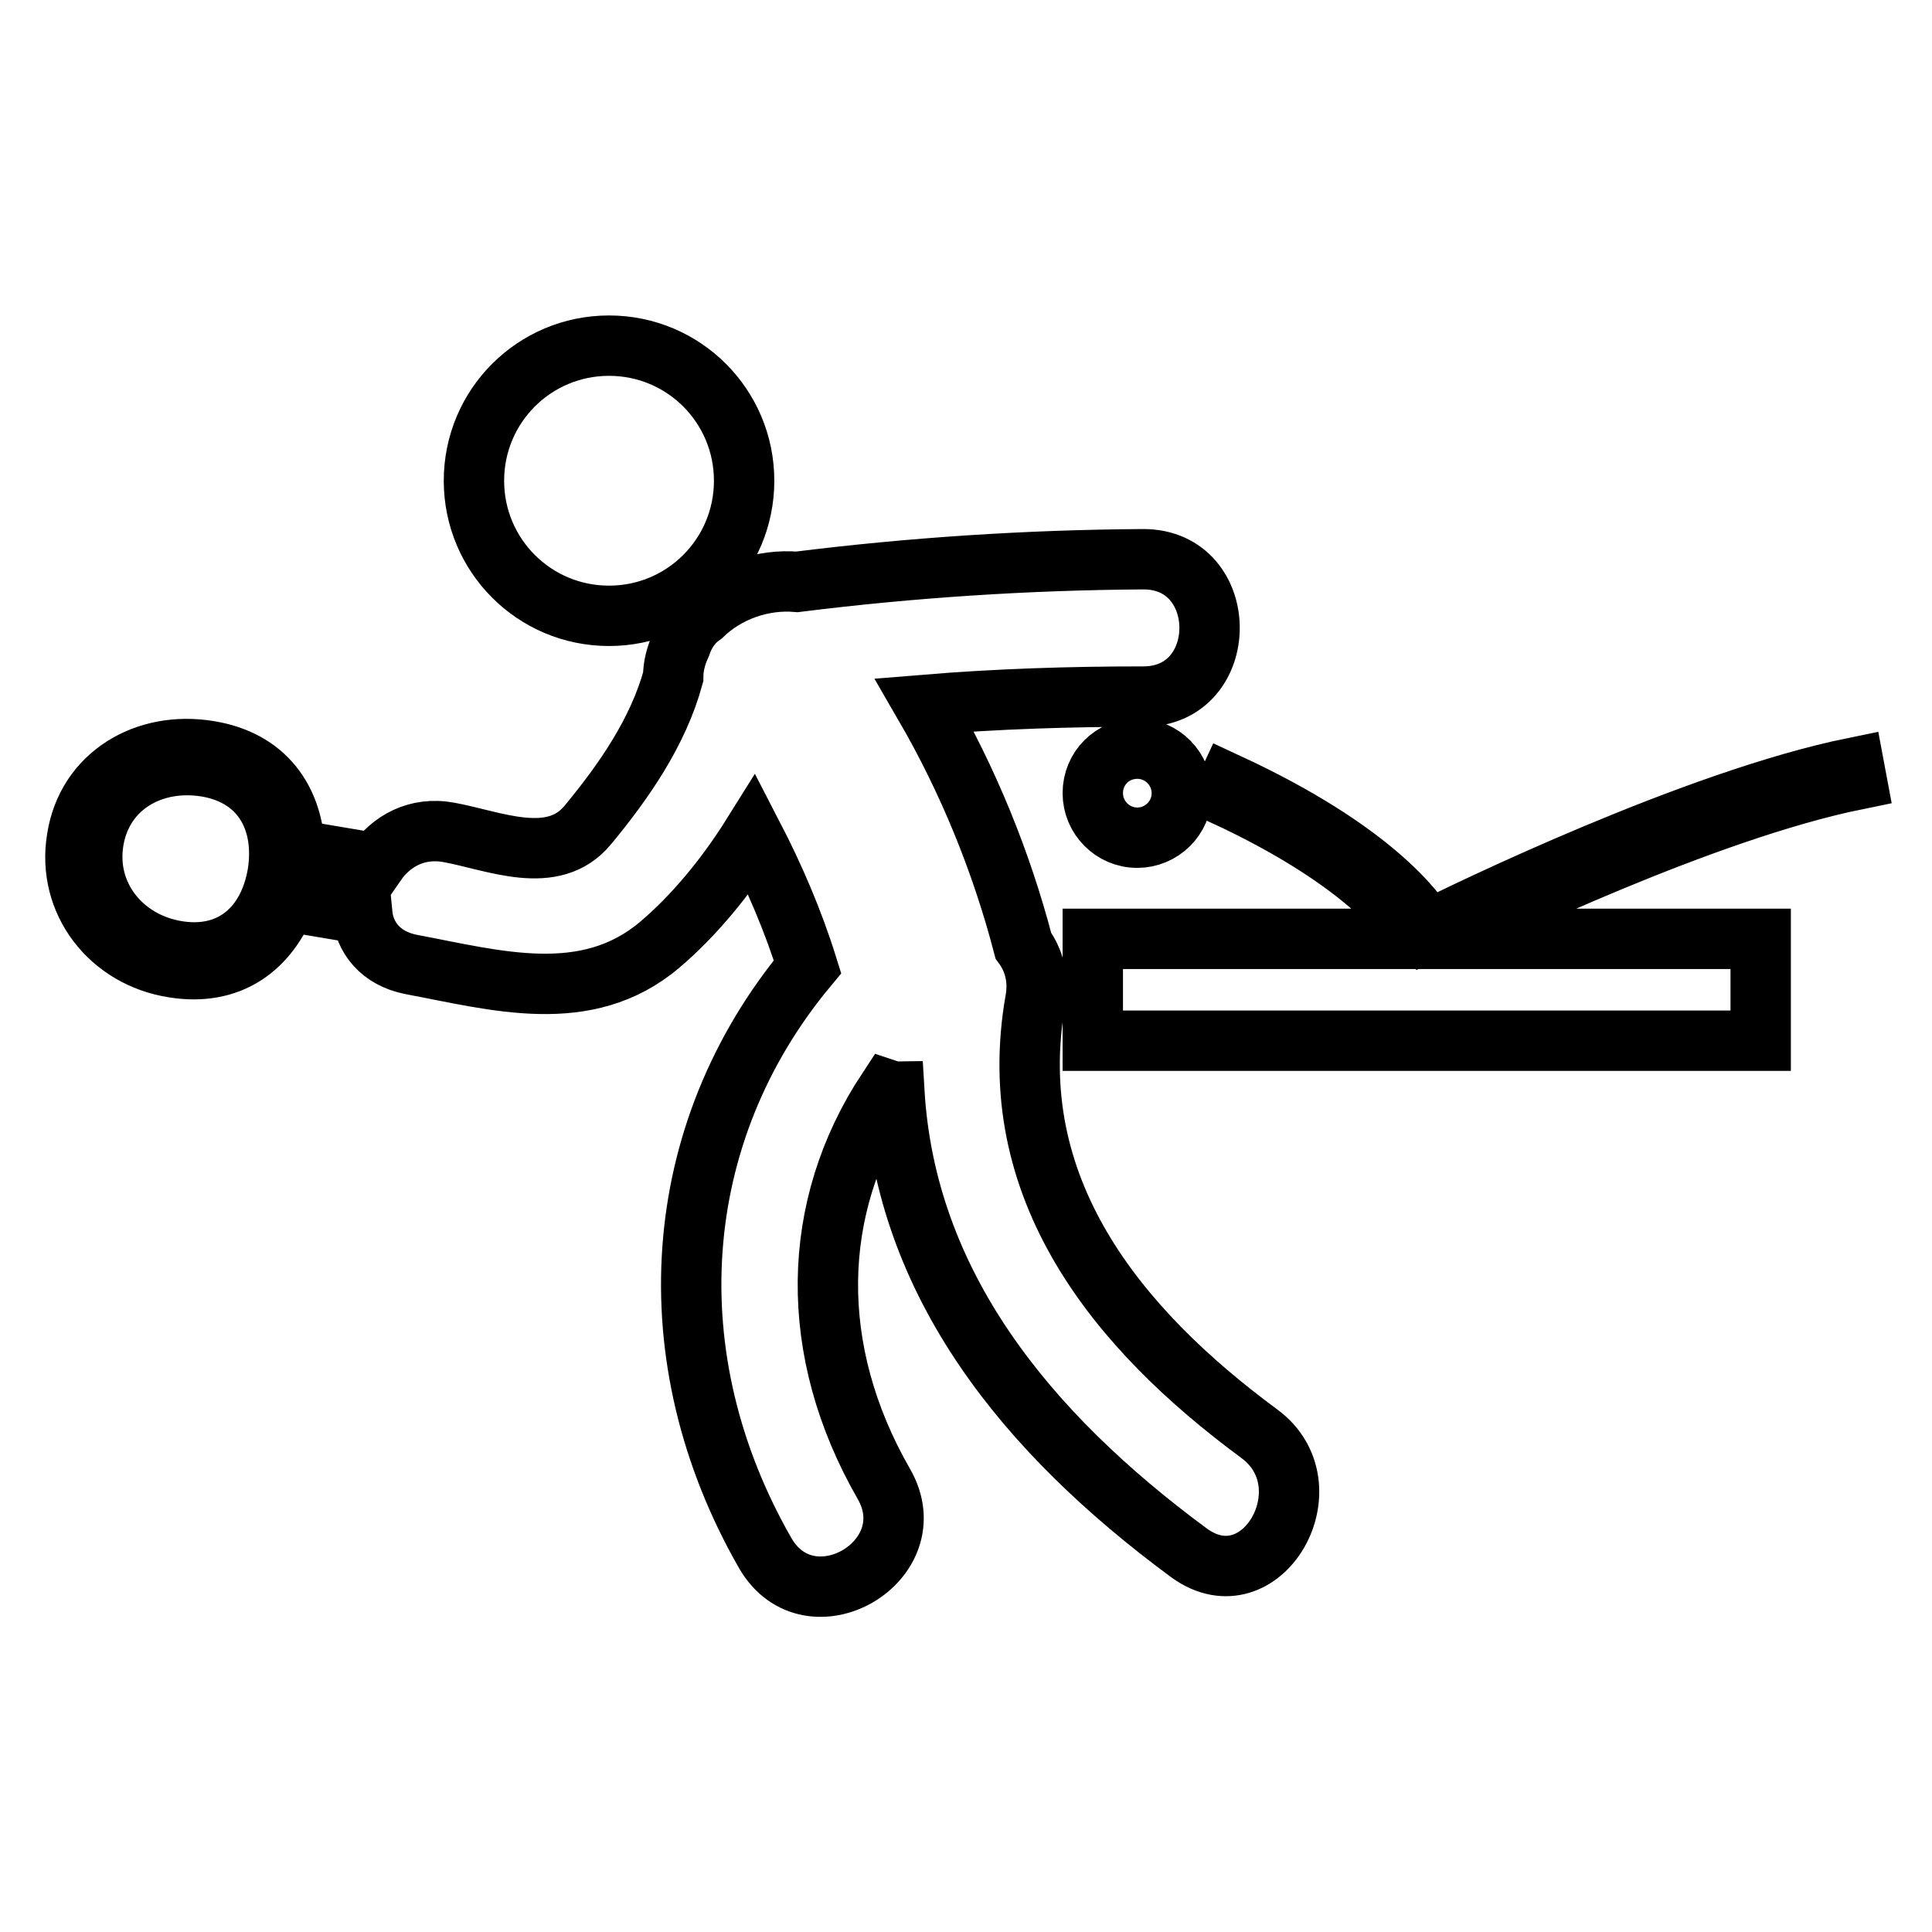
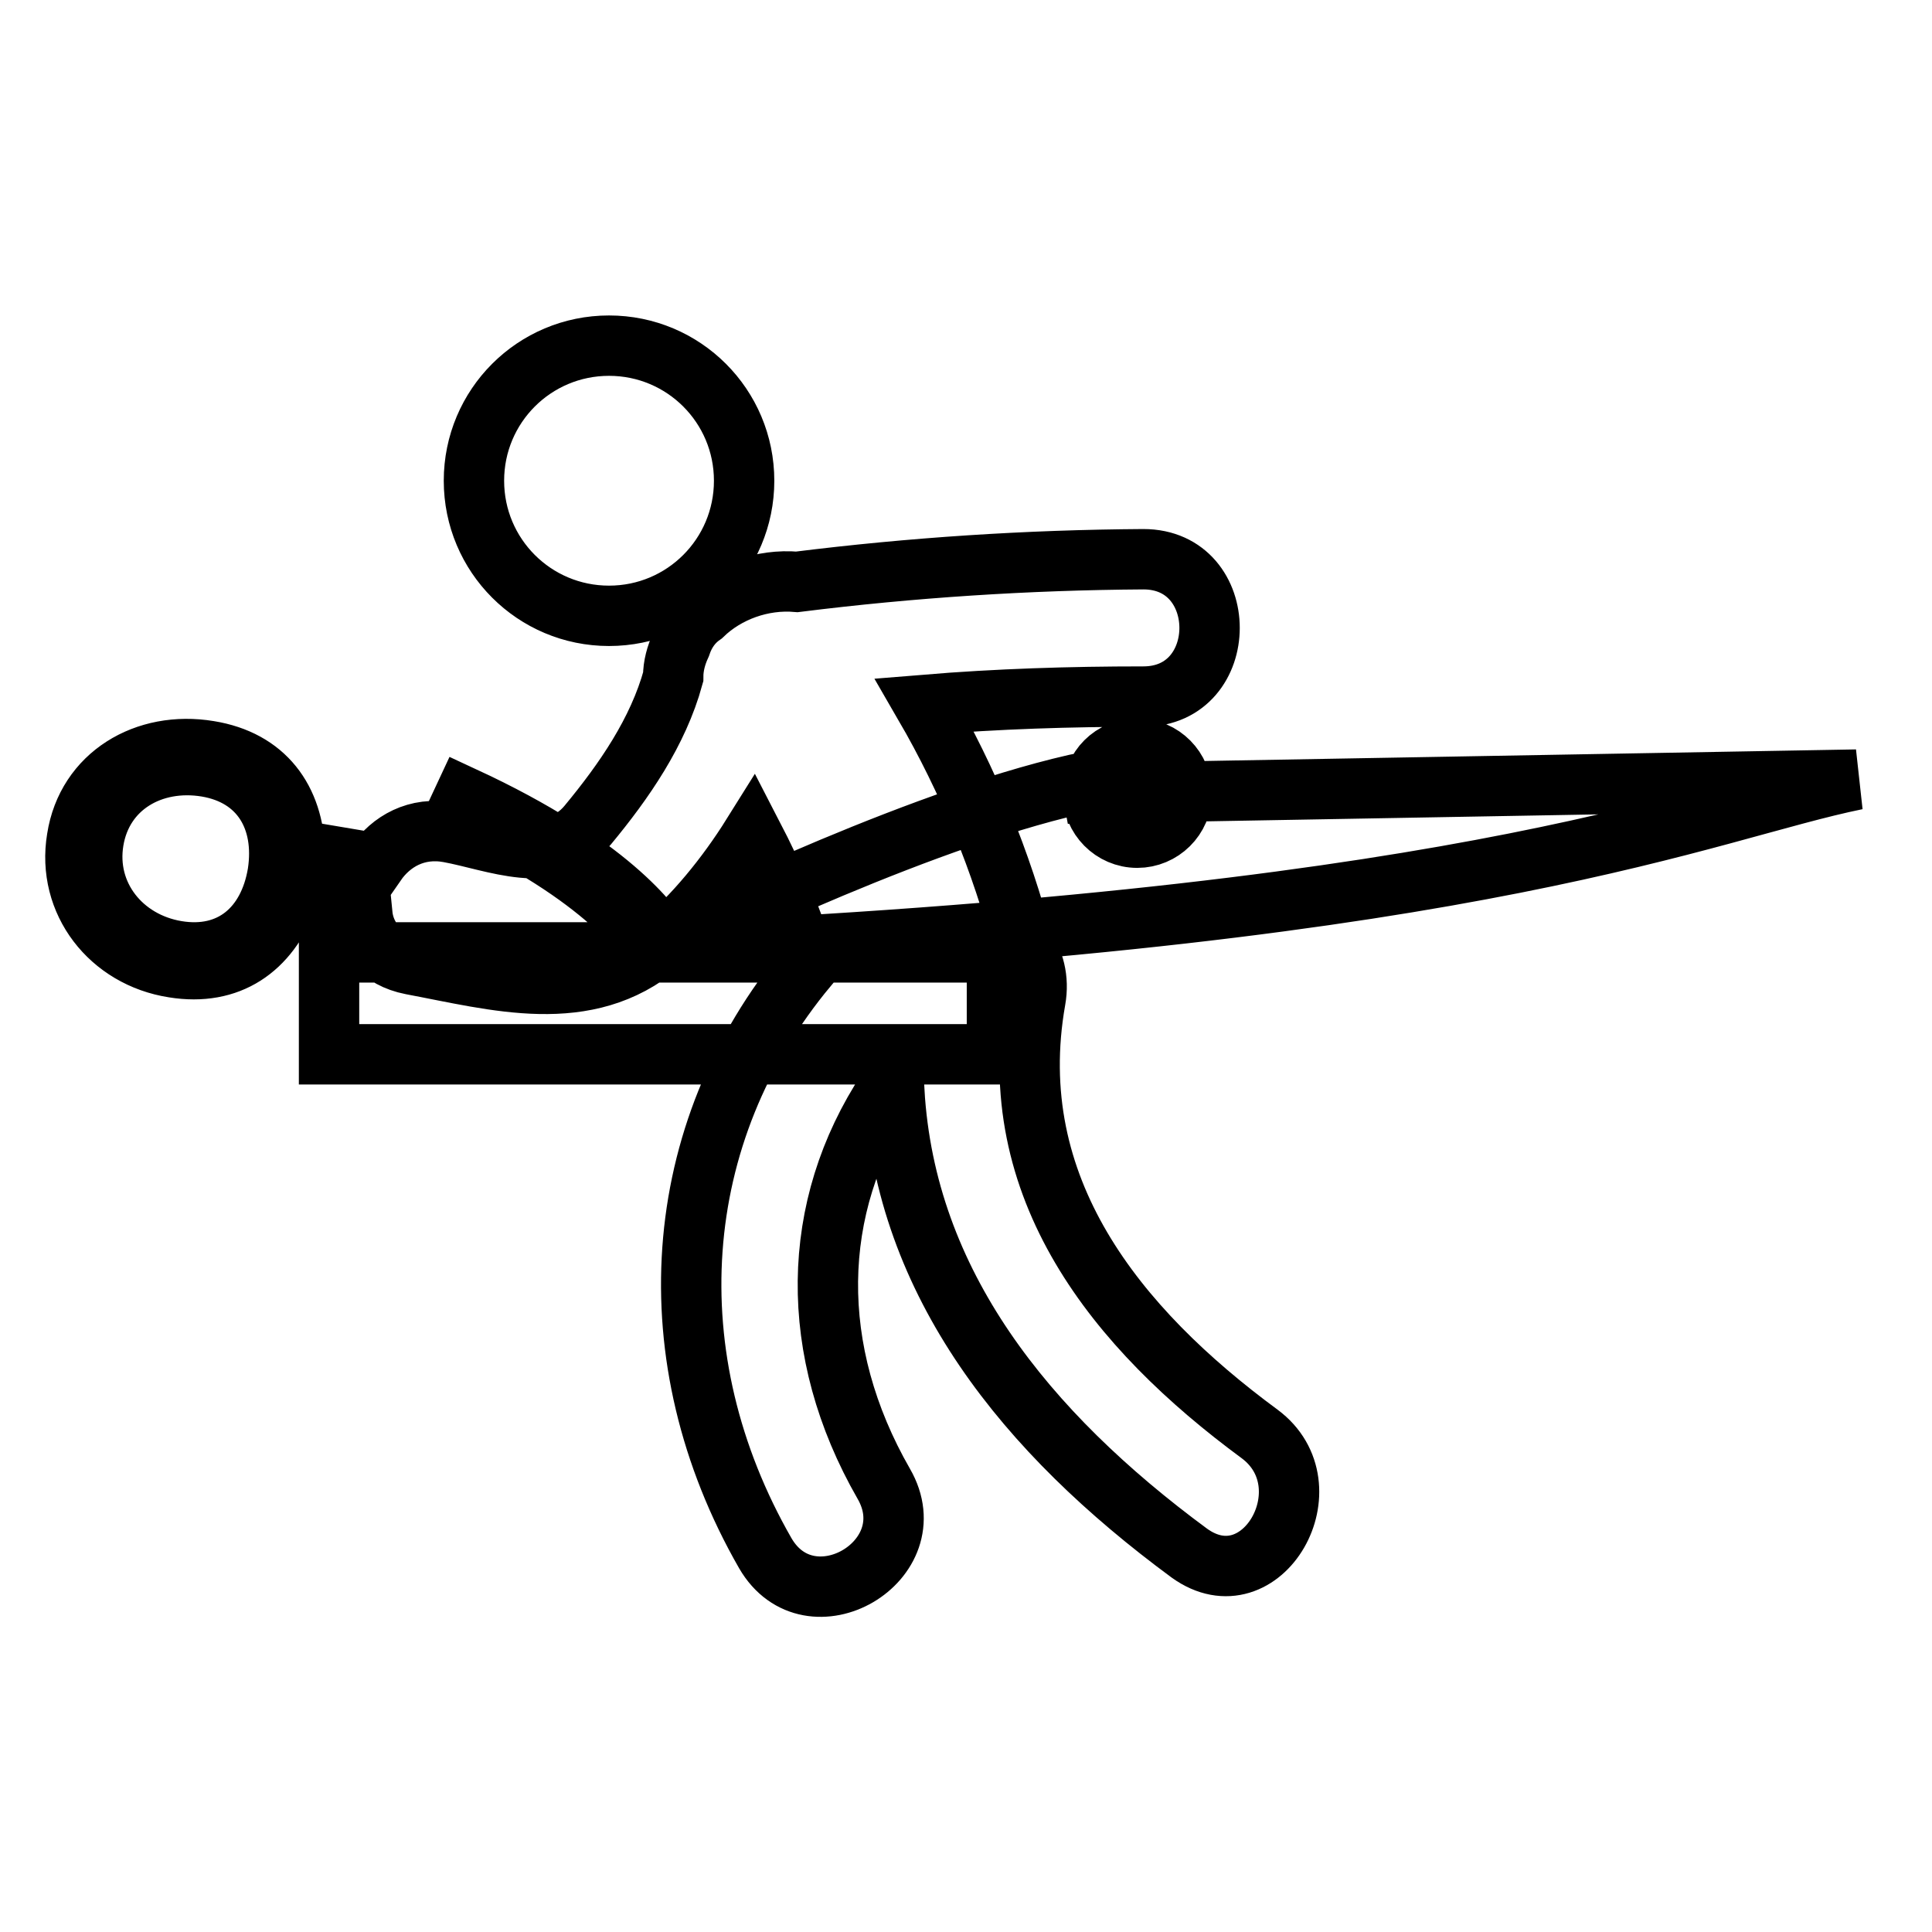
<svg xmlns="http://www.w3.org/2000/svg" version="1.1" x="0px" y="0px" viewBox="0 0 256 256" enable-background="new 0 0 256 256" xml:space="preserve">
  <g>
-     <path stroke-width="8" fill-opacity="0" stroke="#000000" d="M62.8,63.7c0,9.9,8,17.9,17.9,17.9s17.9-8,17.9-17.9s-8-17.9-17.9-17.9S62.8,53.8,62.8,63.7z M166.9,190 c-19-14-34.1-32.6-29.7-57.5c0.5-2.8-0.2-5.3-1.6-7.2c-2.9-11.1-7.3-21.9-13.1-31.9c9.7-0.8,19.3-1.1,29-1.1 c11.7,0,11.7-18.2,0-18.2c-15.4,0.1-30.7,1.1-45.9,3c-4.6-0.4-9.3,1.3-12.5,4.4c-1.3,0.9-2.3,2.2-2.9,4c-0.6,1.3-1,2.7-1,4.2 c-2,7.3-6.5,13.8-11.3,19.6c-4.6,5.6-12.4,2.1-18.4,1c-4.3-0.8-7.7,1.2-9.7,4.1l-9.5-1.6c-0.4-0.1-0.8,0-1.2,0.3 c-0.2-7.2-4-12.4-11.4-13.6c-8.4-1.4-16.2,3.2-17.5,11.6c-1.4,8.4,4.4,15.8,12.8,17.1c7.4,1.2,12.6-2.5,15.1-9.2 c0.3,0.3,0.6,0.6,1,0.6l8.9,1.5c0.3,3.1,2.4,5.9,6.5,6.7c11.2,2.1,23.2,5.6,32.9-2.6c4.5-3.8,8.8-9,12.3-14.6 c2.9,5.6,5.4,11.4,7.3,17.5c-18.4,22.1-20.4,51.9-5.6,77.7c5.9,10.2,21.6,1,15.7-9.2c-10.1-17.6-9.8-36.6,0.5-52.2 c0.3,0.1,0.6,0.2,0.9,0.2c1.5,25.5,17.4,45.2,39.1,61.2C167.2,212.7,176.2,196.9,166.9,190z M36.8,115.7 c-1.2,7.2-6.2,11.5-13.4,10.3c-7.2-1.2-12.2-7.4-11-14.6c1.2-7.2,7.8-11,15-9.8C34.5,102.8,37.9,108.5,36.8,115.7z M144.8,105.1 c0,3.2,2.6,5.9,5.9,5.9c3.2,0,5.9-2.6,5.9-5.9l0,0c0-3.2-2.6-5.9-5.9-5.9C147.4,99.2,144.8,101.8,144.8,105.1z M246,103.3l-0.3-1.6 c-21.1,4.3-51.5,19.1-56.5,21.6c-1.5-2.5-7.3-10.6-26.5-19.5l-0.7,1.5c19.7,9.1,25,17.5,25.9,19.1h-43.1v13.5h88.5v-13.5h-42.6 C197.4,121.1,225.9,107.4,246,103.3z" />
+     <path stroke-width="8" fill-opacity="0" stroke="#000000" d="M62.8,63.7c0,9.9,8,17.9,17.9,17.9s17.9-8,17.9-17.9s-8-17.9-17.9-17.9S62.8,53.8,62.8,63.7z M166.9,190 c-19-14-34.1-32.6-29.7-57.5c0.5-2.8-0.2-5.3-1.6-7.2c-2.9-11.1-7.3-21.9-13.1-31.9c9.7-0.8,19.3-1.1,29-1.1 c11.7,0,11.7-18.2,0-18.2c-15.4,0.1-30.7,1.1-45.9,3c-4.6-0.4-9.3,1.3-12.5,4.4c-1.3,0.9-2.3,2.2-2.9,4c-0.6,1.3-1,2.7-1,4.2 c-2,7.3-6.5,13.8-11.3,19.6c-4.6,5.6-12.4,2.1-18.4,1c-4.3-0.8-7.7,1.2-9.7,4.1l-9.5-1.6c-0.4-0.1-0.8,0-1.2,0.3 c-0.2-7.2-4-12.4-11.4-13.6c-8.4-1.4-16.2,3.2-17.5,11.6c-1.4,8.4,4.4,15.8,12.8,17.1c7.4,1.2,12.6-2.5,15.1-9.2 c0.3,0.3,0.6,0.6,1,0.6l8.9,1.5c0.3,3.1,2.4,5.9,6.5,6.7c11.2,2.1,23.2,5.6,32.9-2.6c4.5-3.8,8.8-9,12.3-14.6 c2.9,5.6,5.4,11.4,7.3,17.5c-18.4,22.1-20.4,51.9-5.6,77.7c5.9,10.2,21.6,1,15.7-9.2c-10.1-17.6-9.8-36.6,0.5-52.2 c0.3,0.1,0.6,0.2,0.9,0.2c1.5,25.5,17.4,45.2,39.1,61.2C167.2,212.7,176.2,196.9,166.9,190z M36.8,115.7 c-1.2,7.2-6.2,11.5-13.4,10.3c-7.2-1.2-12.2-7.4-11-14.6c1.2-7.2,7.8-11,15-9.8C34.5,102.8,37.9,108.5,36.8,115.7z M144.8,105.1 c0,3.2,2.6,5.9,5.9,5.9c3.2,0,5.9-2.6,5.9-5.9l0,0c0-3.2-2.6-5.9-5.9-5.9C147.4,99.2,144.8,101.8,144.8,105.1z l-0.3-1.6 c-21.1,4.3-51.5,19.1-56.5,21.6c-1.5-2.5-7.3-10.6-26.5-19.5l-0.7,1.5c19.7,9.1,25,17.5,25.9,19.1h-43.1v13.5h88.5v-13.5h-42.6 C197.4,121.1,225.9,107.4,246,103.3z" />
  </g>
</svg>